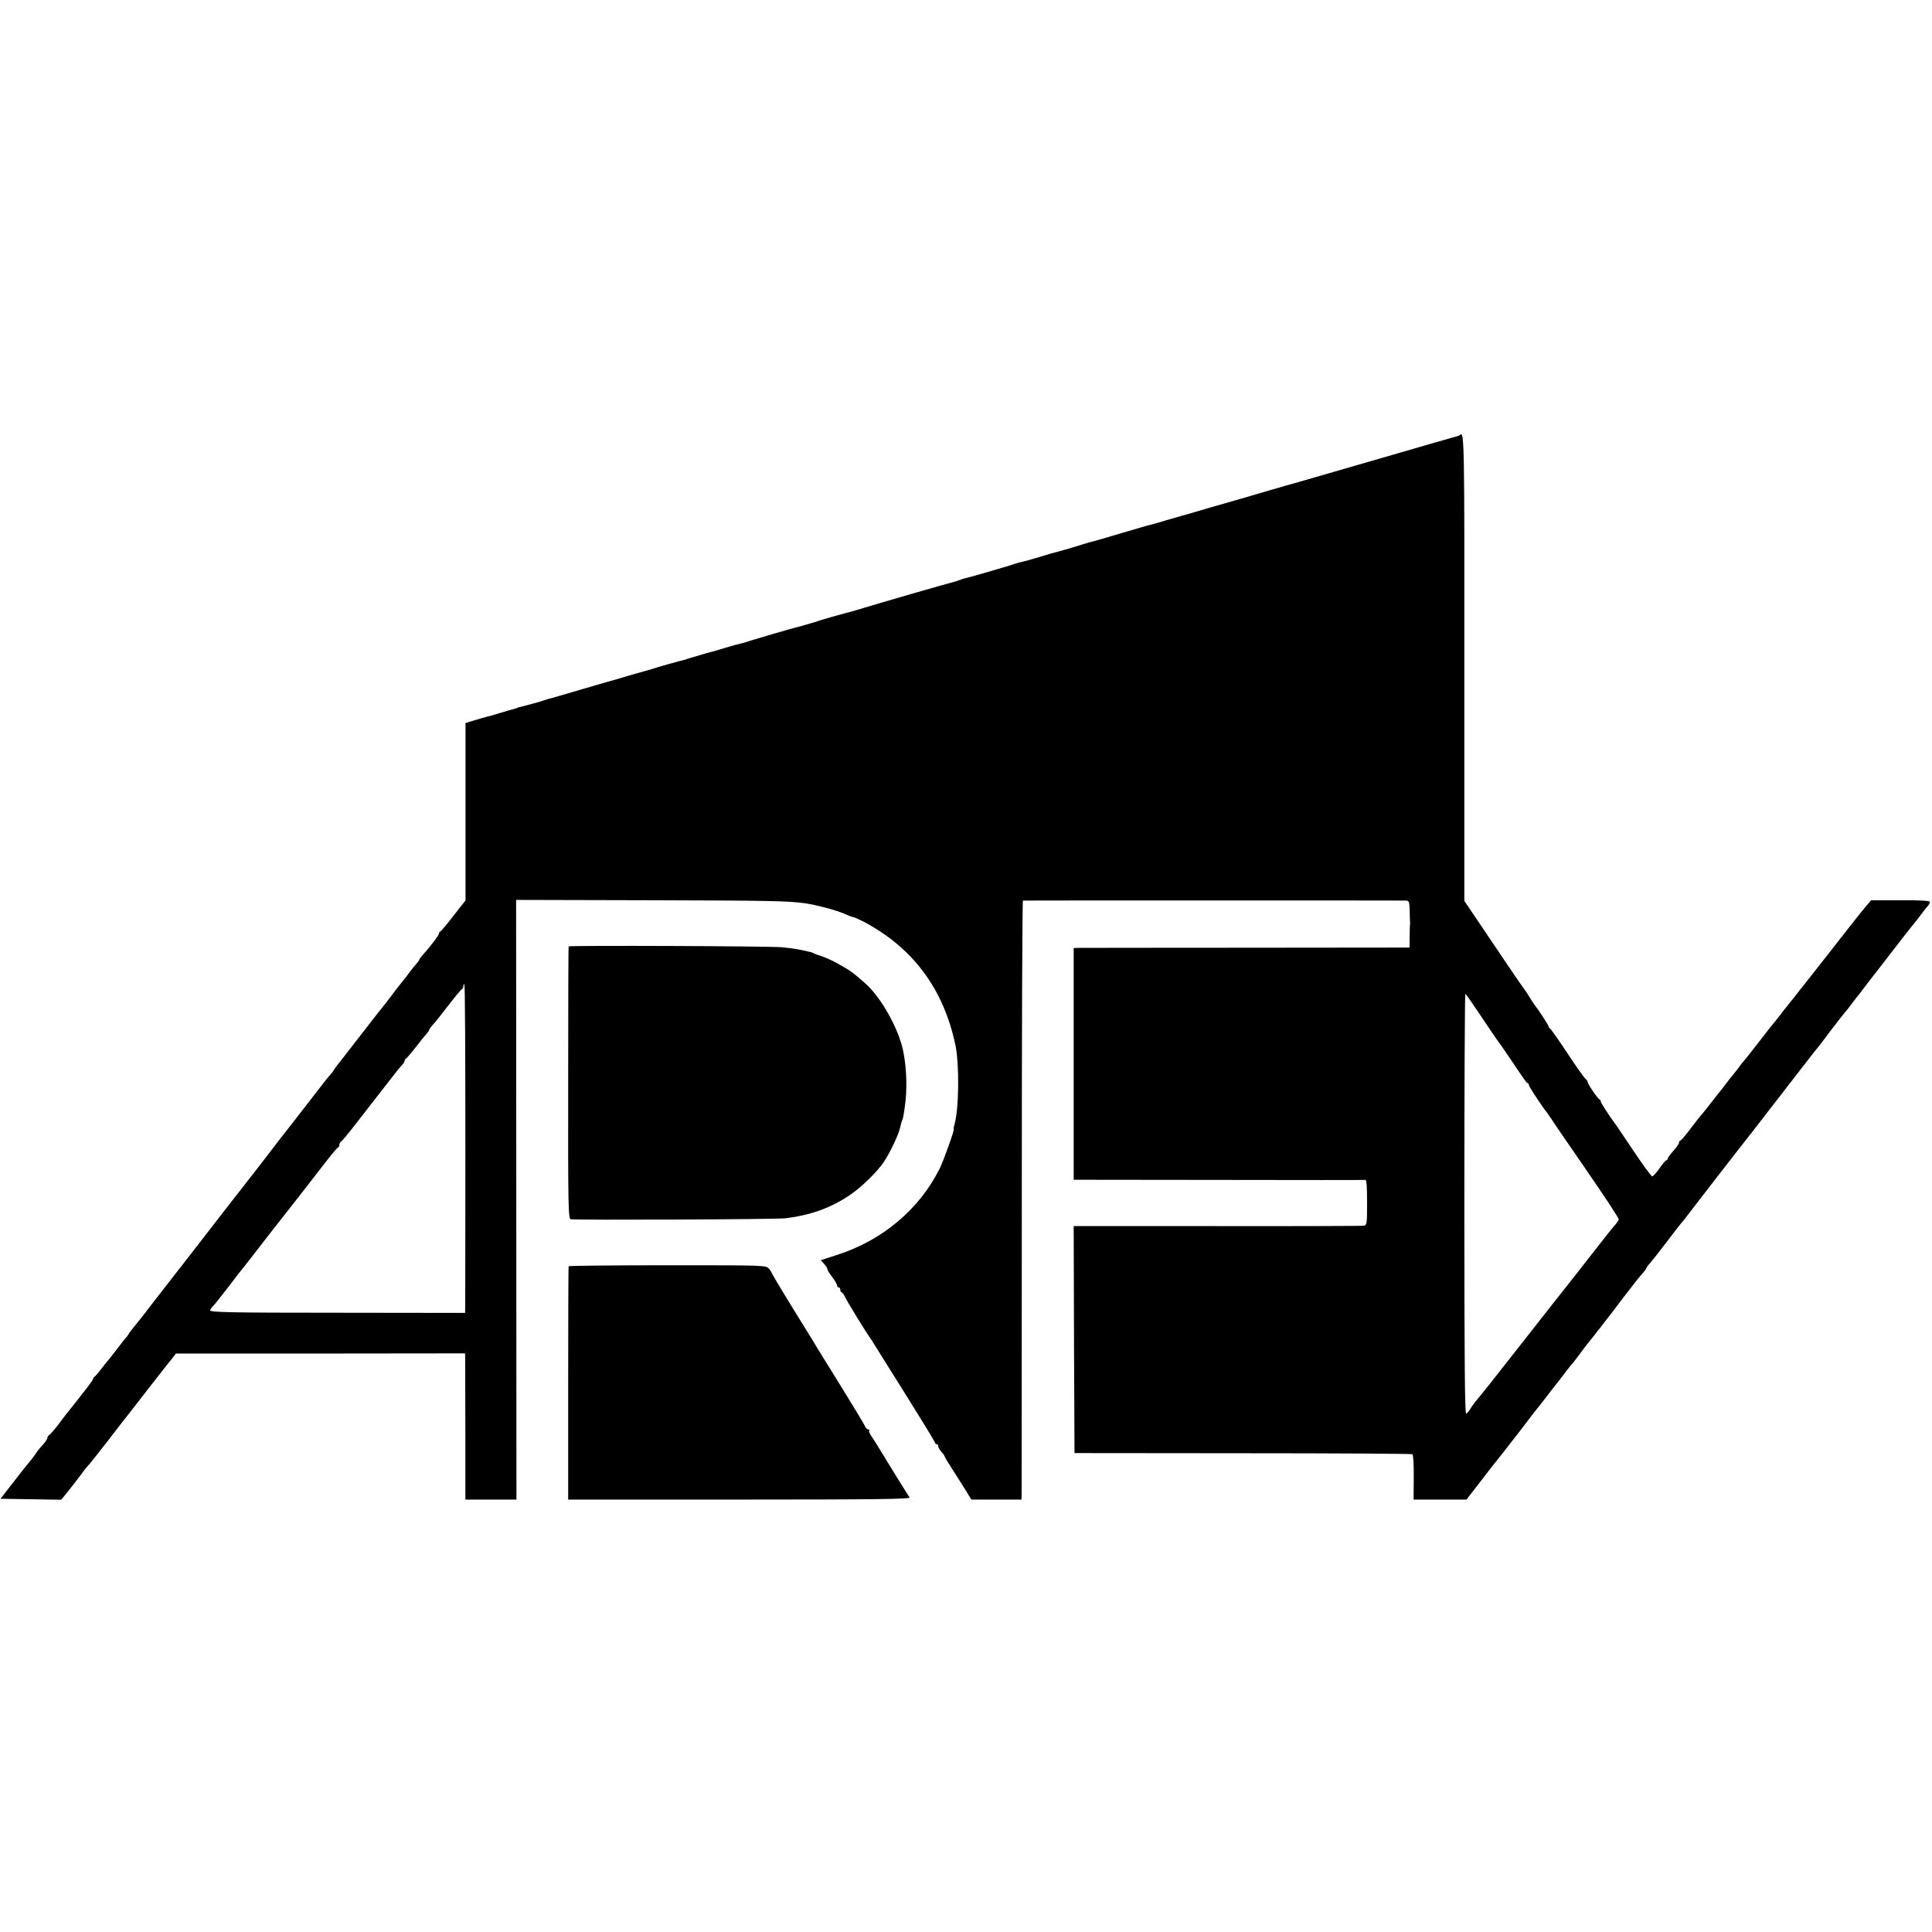
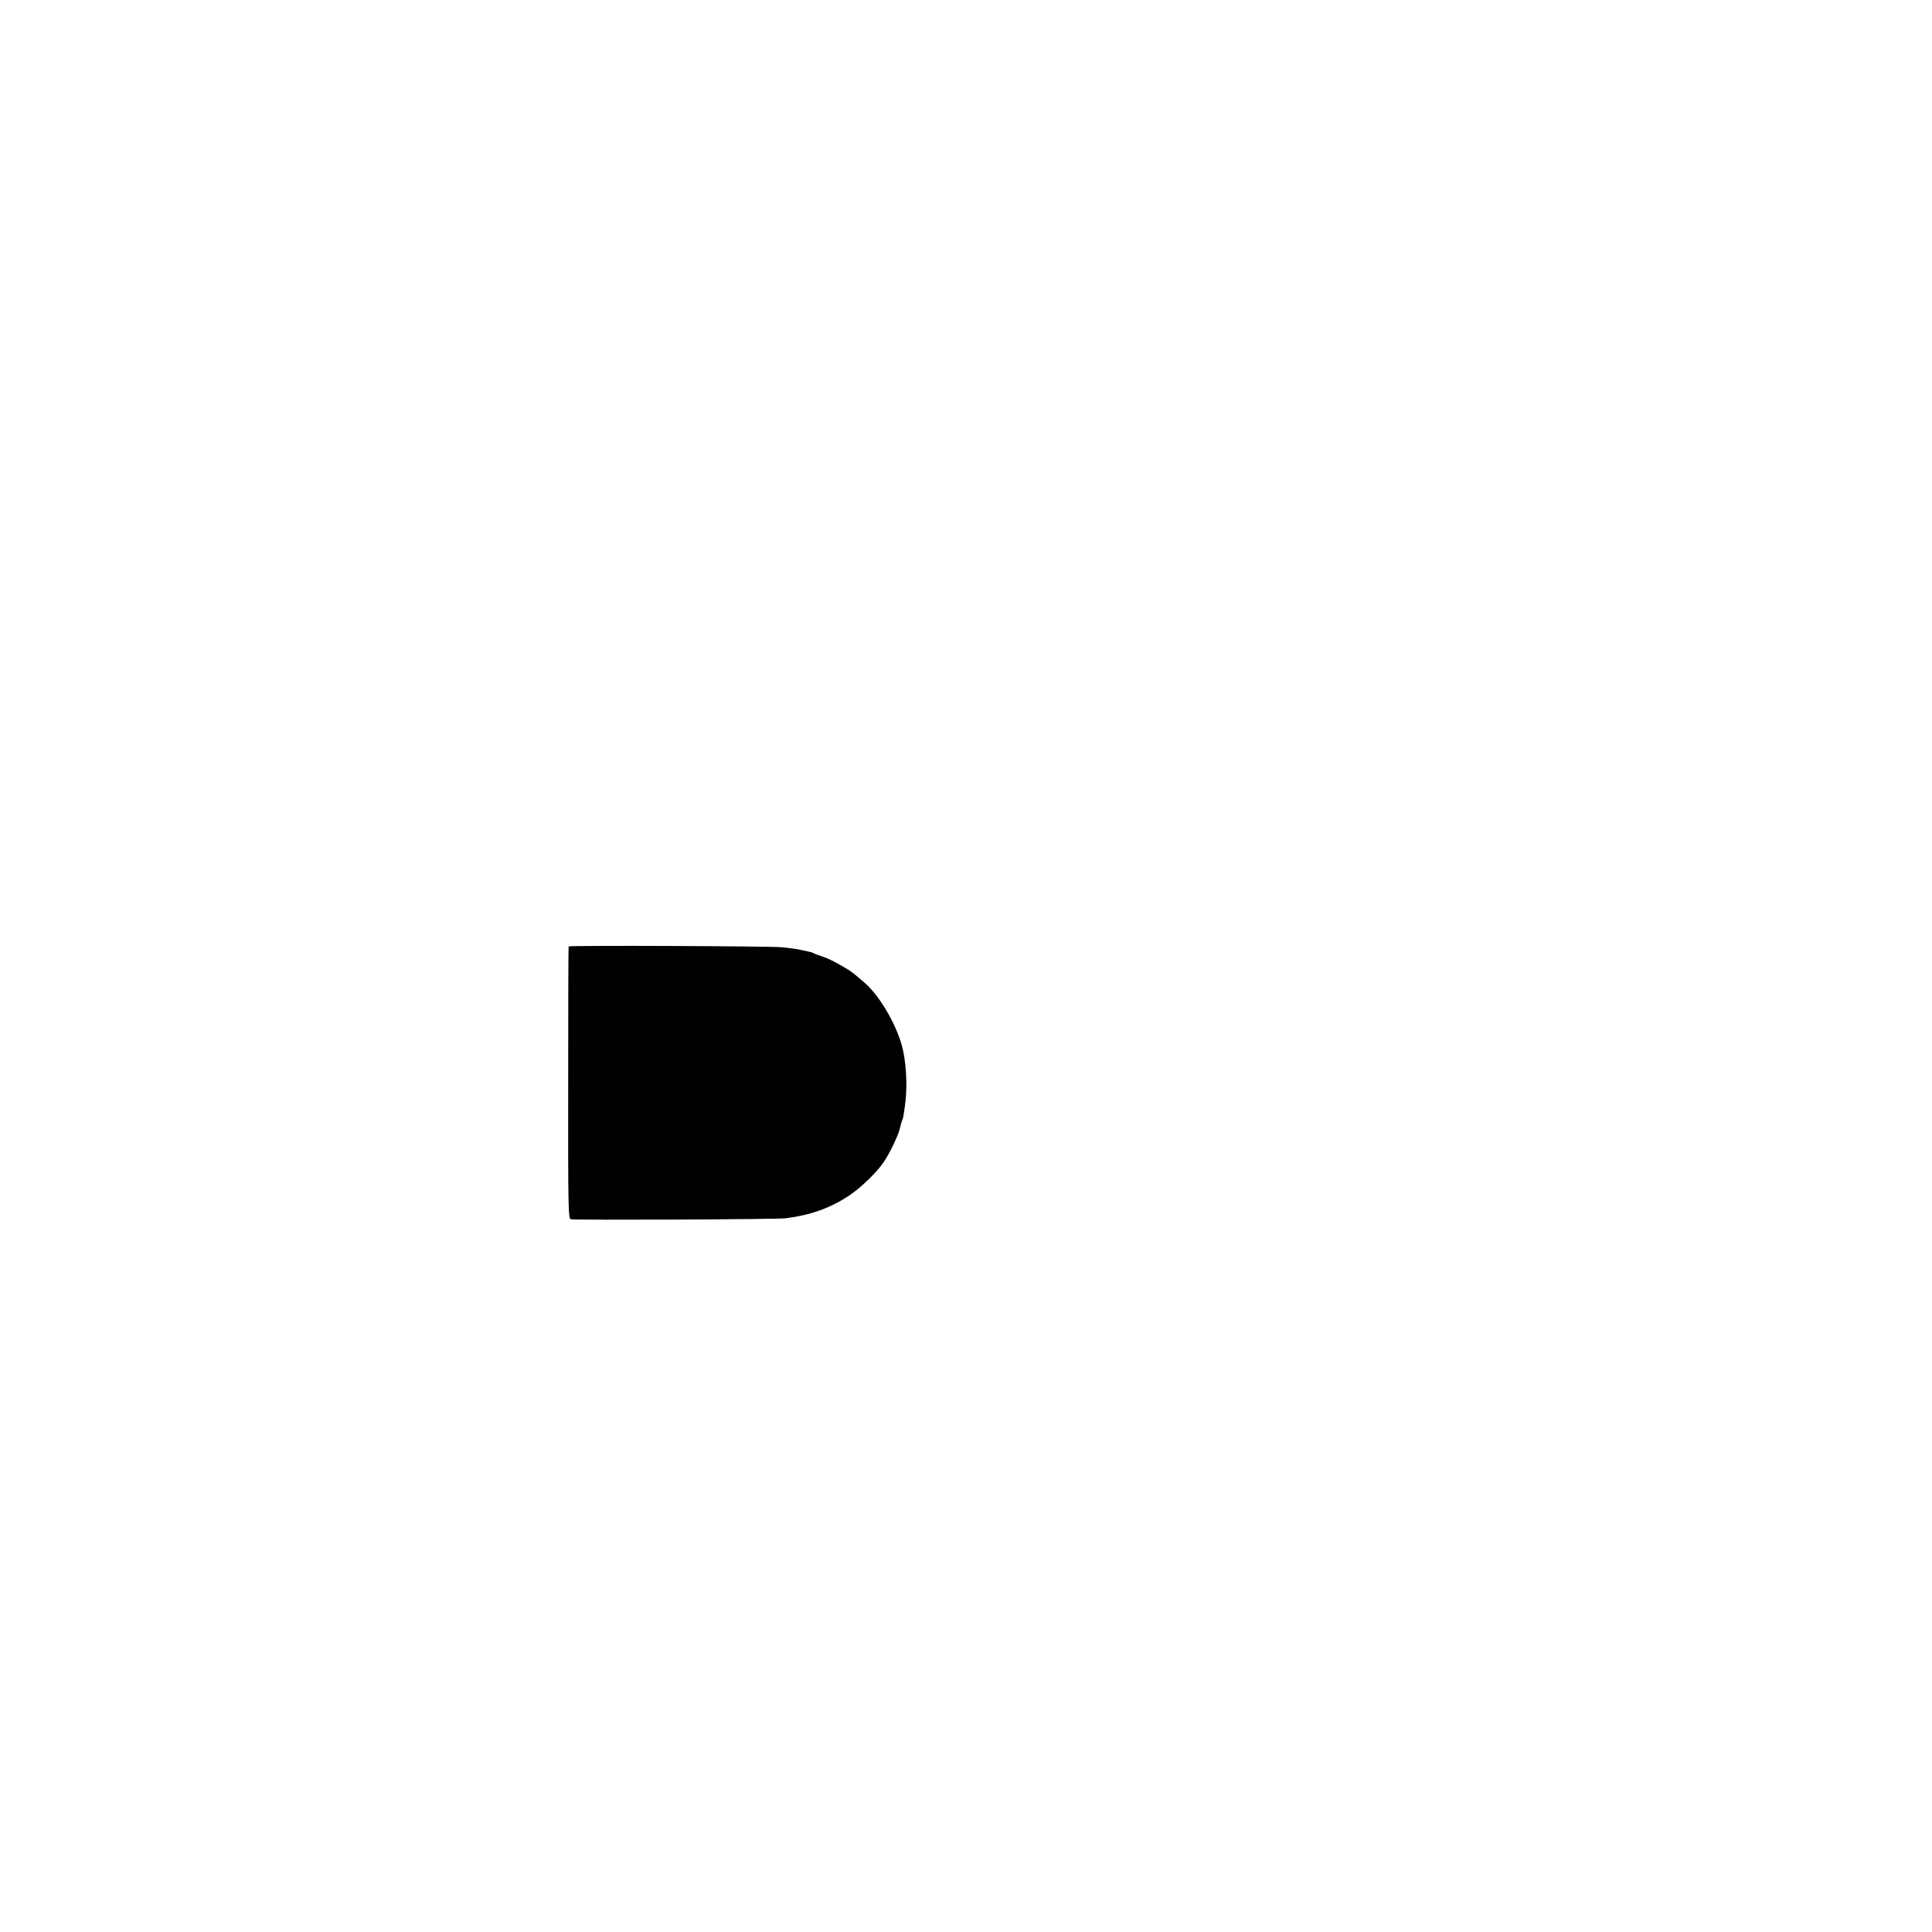
<svg xmlns="http://www.w3.org/2000/svg" version="1.0" width="1184pt" height="1184pt" viewBox="0 0 1184 1184" preserveAspectRatio="xMidYMid meet">
  <g transform="translate(0,1184) scale(0.1,-0.1)" fill="#000000" stroke="none">
-     <path d="M8948 9175 c-3 -3 -14 -8 -24 -10 -17 -4 -213 -61 -454 -131 -47 -14 -92 -27 -100 -29 -8 -2 -94 -27 -190 -55 -96 -28 -197 -57 -225 -65 -27 -7 -106 -30 -175 -50 -161 -47 -221 -65 -240 -70 -8 -2 -71 -20 -140 -40 -69 -21 -138 -41 -155 -45 -16 -5 -61 -18 -100 -29 -38 -12 -79 -23 -90 -26 -11 -2 -90 -25 -175 -50 -85 -26 -164 -48 -175 -51 -11 -2 -47 -12 -80 -23 -59 -19 -140 -42 -161 -47 -6 -1 -49 -13 -96 -28 -46 -14 -93 -27 -104 -29 -10 -2 -26 -6 -34 -9 -46 -16 -294 -88 -320 -93 -8 -2 -16 -4 -17 -5 -2 -2 -7 -4 -13 -5 -5 -1 -11 -3 -12 -5 -2 -1 -10 -3 -18 -5 -29 -6 -468 -133 -595 -172 -27 -8 -57 -17 -65 -18 -31 -8 -166 -46 -180 -52 -8 -3 -19 -7 -25 -8 -5 -2 -30 -8 -55 -16 -25 -7 -49 -14 -55 -15 -43 -11 -238 -68 -272 -79 -23 -8 -52 -17 -65 -19 -13 -3 -54 -14 -93 -26 -38 -12 -77 -23 -85 -25 -8 -1 -42 -11 -75 -21 -33 -10 -63 -19 -67 -20 -5 -1 -9 -2 -10 -4 -2 -1 -10 -3 -18 -5 -20 -4 -157 -42 -197 -56 -18 -5 -40 -12 -50 -14 -10 -3 -49 -14 -88 -25 -38 -12 -74 -22 -80 -24 -18 -4 -188 -54 -352 -102 -29 -9 -58 -17 -65 -18 -7 -2 -20 -6 -28 -9 -8 -3 -35 -11 -60 -18 -60 -16 -67 -18 -88 -23 -9 -3 -17 -5 -17 -6 0 -1 -7 -3 -15 -5 -8 -1 -47 -13 -87 -25 -39 -12 -78 -23 -85 -24 -7 -2 -38 -10 -69 -20 l-56 -17 0 -543 0 -544 -73 -93 c-40 -52 -76 -95 -81 -97 -5 -2 -9 -8 -9 -14 0 -9 -50 -76 -97 -128 -13 -14 -23 -28 -23 -31 0 -3 -10 -17 -23 -31 -12 -14 -31 -38 -42 -53 -11 -16 -24 -33 -30 -39 -5 -6 -29 -36 -52 -66 -22 -30 -50 -66 -61 -80 -12 -14 -73 -92 -137 -175 -64 -82 -128 -165 -143 -184 -15 -18 -31 -40 -36 -48 -4 -9 -16 -23 -25 -33 -9 -9 -50 -61 -91 -115 -97 -125 -198 -256 -214 -275 -6 -8 -50 -65 -96 -125 -47 -61 -90 -117 -97 -125 -15 -18 -268 -344 -303 -390 -14 -18 -77 -99 -140 -180 -63 -81 -126 -162 -140 -180 -55 -73 -82 -107 -113 -144 -17 -21 -36 -46 -41 -55 -5 -9 -12 -18 -16 -21 -3 -3 -28 -34 -55 -70 -27 -36 -52 -67 -55 -70 -3 -3 -21 -25 -40 -50 -19 -25 -38 -47 -42 -48 -4 -2 -8 -8 -8 -13 0 -7 -42 -63 -155 -204 -13 -16 -41 -52 -61 -80 -21 -27 -44 -54 -51 -58 -7 -4 -13 -13 -13 -20 0 -7 -13 -25 -28 -42 -16 -16 -32 -37 -38 -46 -5 -9 -23 -34 -41 -55 -18 -21 -66 -82 -106 -134 l-74 -95 186 -3 186 -3 23 28 c33 41 58 72 100 128 20 28 42 55 48 60 6 6 57 71 115 145 57 74 109 142 116 150 7 8 58 74 113 145 56 72 112 144 125 160 13 17 33 41 44 55 l19 25 886 0 886 1 1 -36 c0 -19 0 -221 1 -447 l0 -413 156 0 157 0 -1 1837 -1 1838 801 -2 c756 -2 856 -4 966 -18 67 -9 199 -44 247 -66 23 -10 46 -19 51 -19 6 0 34 -13 64 -28 303 -160 491 -413 563 -756 25 -117 22 -392 -5 -485 -5 -17 -7 -31 -5 -31 7 0 -65 -200 -87 -243 -125 -249 -349 -437 -626 -527 l-102 -33 20 -22 c11 -12 20 -26 20 -31 0 -6 13 -28 30 -50 16 -21 30 -45 30 -51 0 -7 5 -13 10 -13 6 0 10 -7 10 -15 0 -8 4 -15 8 -15 4 0 13 -12 20 -27 10 -24 135 -227 159 -259 4 -5 13 -19 19 -30 6 -10 93 -149 193 -308 99 -158 181 -292 181 -297 0 -5 5 -9 10 -9 6 0 10 -6 10 -13 0 -7 8 -22 18 -33 10 -10 19 -22 20 -27 1 -4 16 -31 35 -60 18 -28 55 -87 82 -129 l48 -78 154 0 153 0 1 33 c0 17 1 843 1 1835 0 991 3 1802 7 1803 8 1 2320 1 2347 0 19 -1 22 -7 23 -61 0 -33 2 -64 2 -68 1 -4 1 -11 0 -17 -1 -5 -2 -40 -2 -76 l-1 -66 -1006 -1 c-554 0 -1017 -1 -1029 -1 l-23 -1 0 -710 0 -710 888 -1 c488 -1 892 -1 899 0 8 1 11 -38 11 -138 0 -134 -1 -139 -22 -143 -11 -1 -416 -3 -899 -2 l-877 0 2 -695 3 -696 1031 -1 c567 0 1035 -3 1040 -6 5 -4 9 -66 8 -142 l-1 -136 162 0 162 0 49 63 c26 34 71 91 98 127 28 36 55 70 61 77 5 6 19 23 30 38 11 14 31 40 45 58 14 18 48 61 75 97 54 71 53 70 117 150 23 31 65 85 93 120 27 36 54 71 60 78 5 7 17 21 25 30 8 10 26 33 40 52 13 19 42 57 65 85 22 27 43 54 47 60 5 5 24 30 43 55 19 25 39 50 43 55 4 6 37 48 72 95 84 109 91 118 118 148 12 14 22 28 22 31 0 3 10 17 23 31 12 14 58 72 102 130 44 58 82 107 85 110 4 3 34 41 67 85 85 111 279 361 292 377 6 7 48 61 94 120 294 380 382 494 387 498 3 3 39 50 80 105 41 54 82 106 90 115 8 9 24 29 35 44 11 16 25 33 30 40 6 6 24 29 40 51 17 22 35 46 42 55 7 8 50 65 97 125 47 61 89 115 93 120 5 6 24 30 43 55 19 25 37 47 40 50 3 3 18 23 35 45 16 22 37 49 47 60 10 10 17 24 15 29 -2 6 -73 10 -182 9 l-178 0 -33 -39 c-19 -21 -75 -93 -126 -158 -51 -65 -141 -180 -200 -255 -59 -75 -111 -140 -115 -146 -5 -5 -19 -24 -33 -41 -14 -17 -36 -45 -50 -64 -14 -18 -30 -38 -35 -44 -6 -6 -48 -59 -93 -118 -46 -59 -88 -113 -95 -120 -7 -7 -25 -31 -41 -53 -17 -22 -33 -42 -36 -45 -3 -3 -19 -23 -35 -45 -17 -22 -32 -42 -35 -45 -3 -3 -27 -33 -53 -67 -26 -34 -53 -68 -60 -75 -7 -7 -37 -46 -67 -85 -30 -40 -58 -73 -62 -73 -5 0 -8 -6 -8 -12 0 -7 -16 -30 -35 -51 -19 -21 -35 -42 -35 -48 0 -5 -3 -9 -7 -9 -5 0 -24 -23 -43 -50 -19 -27 -39 -50 -45 -49 -5 0 -57 70 -115 157 -58 86 -108 162 -113 167 -27 35 -87 127 -87 135 0 4 -3 10 -7 12 -12 5 -73 95 -73 107 0 5 -6 14 -12 18 -7 4 -58 76 -112 158 -55 83 -103 152 -108 153 -4 2 -8 8 -8 12 0 8 -63 104 -88 135 -4 6 -19 28 -32 50 -13 22 -27 42 -30 45 -3 3 -56 79 -117 170 -61 91 -142 211 -180 267 l-69 102 0 1430 c1 1382 0 1451 -26 1426z m-6096 -4347 c0 -535 -1 -987 -1 -1003 l-1 -31 -782 1 c-668 0 -783 3 -780 15 2 7 9 18 16 24 7 6 51 61 97 121 46 61 88 115 94 121 5 7 27 34 47 60 63 82 168 217 194 249 24 30 135 172 261 335 36 47 70 87 75 88 4 2 8 10 8 17 0 7 4 15 8 17 6 2 45 49 110 133 4 6 50 64 101 130 51 66 105 135 120 154 14 19 34 43 44 53 9 10 17 22 17 27 0 5 3 11 8 13 4 2 32 35 62 73 30 39 60 76 67 83 7 7 13 17 13 20 0 4 10 18 23 32 13 14 56 68 96 120 40 52 77 97 82 98 5 2 9 11 9 20 0 8 3 12 6 9 4 -4 6 -444 6 -979z m6228 779 c52 -78 97 -144 100 -147 3 -3 37 -51 75 -108 99 -147 99 -147 108 -150 4 -2 7 -8 7 -13 0 -8 80 -130 108 -164 4 -5 43 -62 85 -125 43 -63 108 -157 144 -209 122 -177 213 -314 213 -324 0 -5 -9 -19 -20 -31 -11 -11 -79 -97 -152 -191 -73 -93 -138 -177 -145 -185 -7 -8 -117 -148 -244 -310 -256 -326 -269 -342 -305 -385 -14 -16 -33 -42 -42 -57 -9 -15 -21 -29 -27 -32 -8 -3 -11 344 -11 1285 0 709 3 1289 6 1289 3 -1 48 -65 100 -143z" />
    <path d="M3485 6040 c-2 -3 -3 -379 -3 -837 -1 -771 1 -831 16 -835 30 -6 1265 -1 1317 6 152 19 275 63 390 140 72 48 171 144 212 206 37 55 89 165 98 205 4 17 9 37 12 45 9 21 8 20 17 80 17 108 13 243 -9 349 -28 139 -138 333 -235 417 -70 61 -86 73 -121 93 -60 36 -107 59 -144 71 -22 7 -44 15 -50 19 -5 3 -14 6 -20 7 -5 1 -23 5 -40 9 -45 10 -75 14 -135 20 -71 7 -1301 12 -1305 5z" />
-     <path d="M3485 4080 c-2 -3 -3 -326 -3 -718 l0 -712 1049 0 c837 0 1049 3 1043 13 -4 6 -22 35 -39 62 -18 28 -65 104 -105 170 -40 66 -81 132 -91 146 -10 14 -16 29 -12 33 3 3 1 6 -6 6 -6 0 -15 8 -19 18 -4 10 -67 115 -140 233 -73 118 -138 223 -145 234 -15 26 -33 55 -171 278 -64 104 -116 192 -116 195 -1 4 -8 16 -18 27 -17 21 -25 21 -620 21 -332 0 -605 -3 -607 -6z" />
  </g>
</svg>